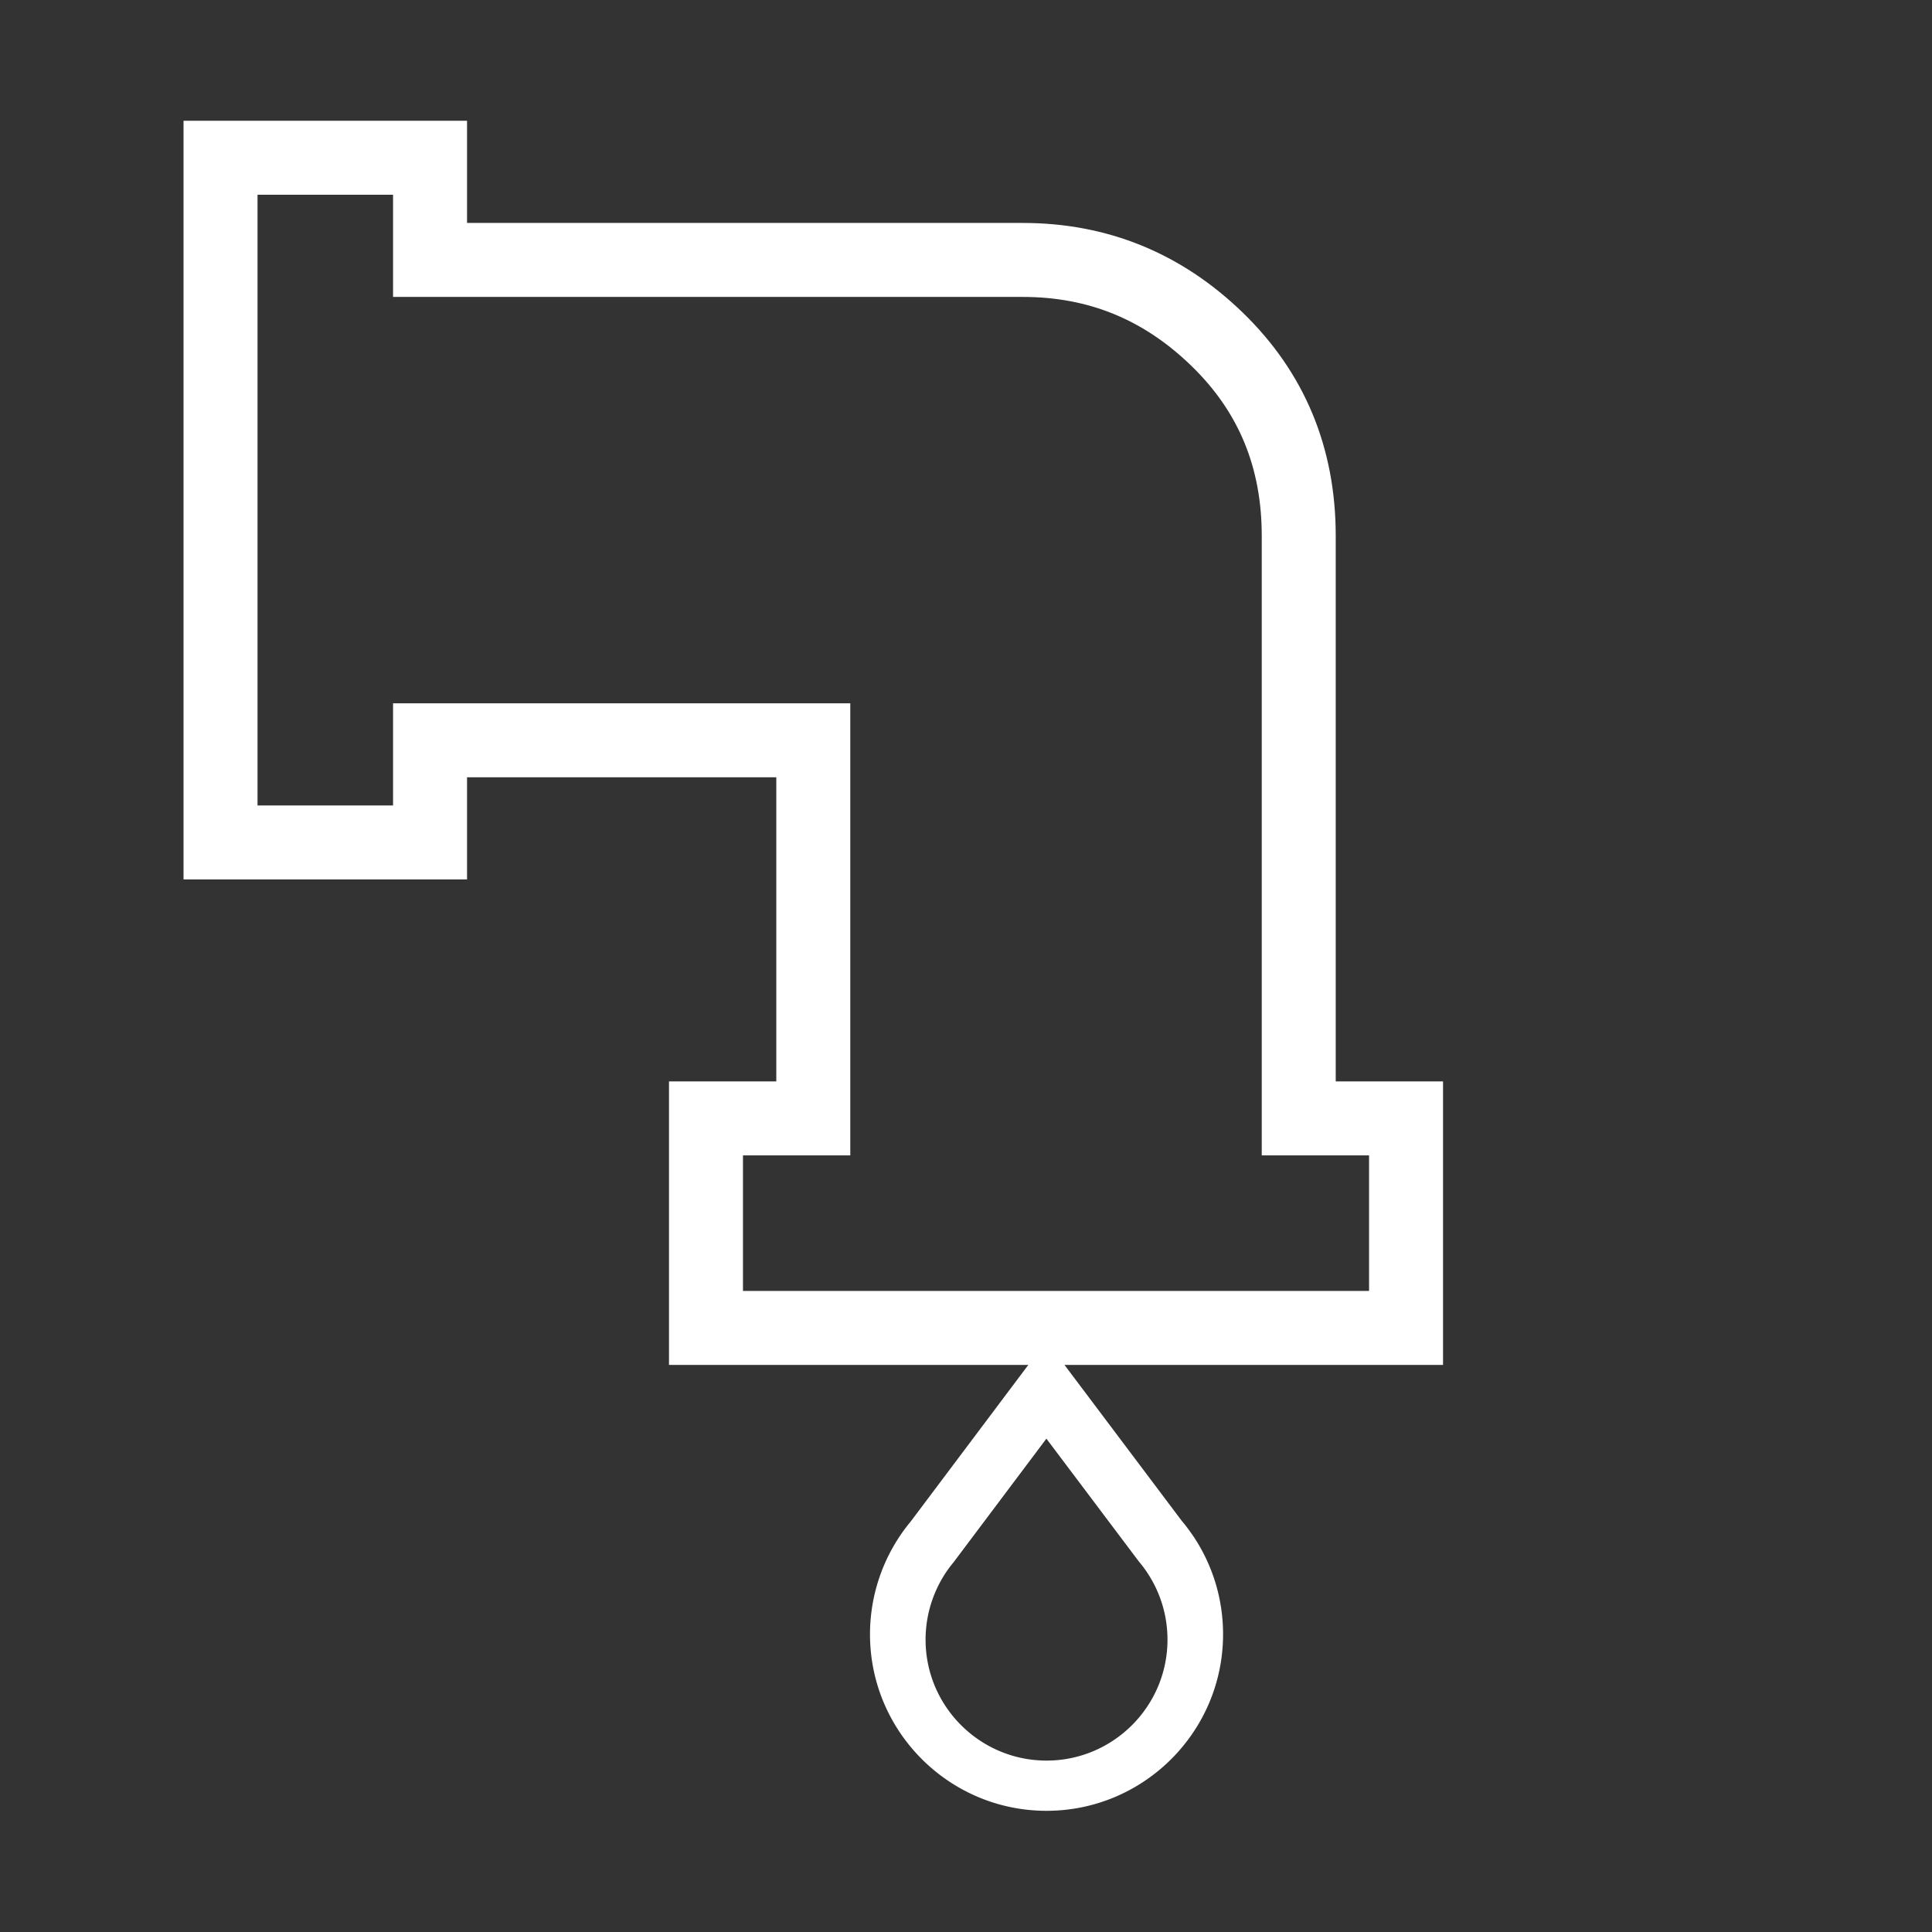
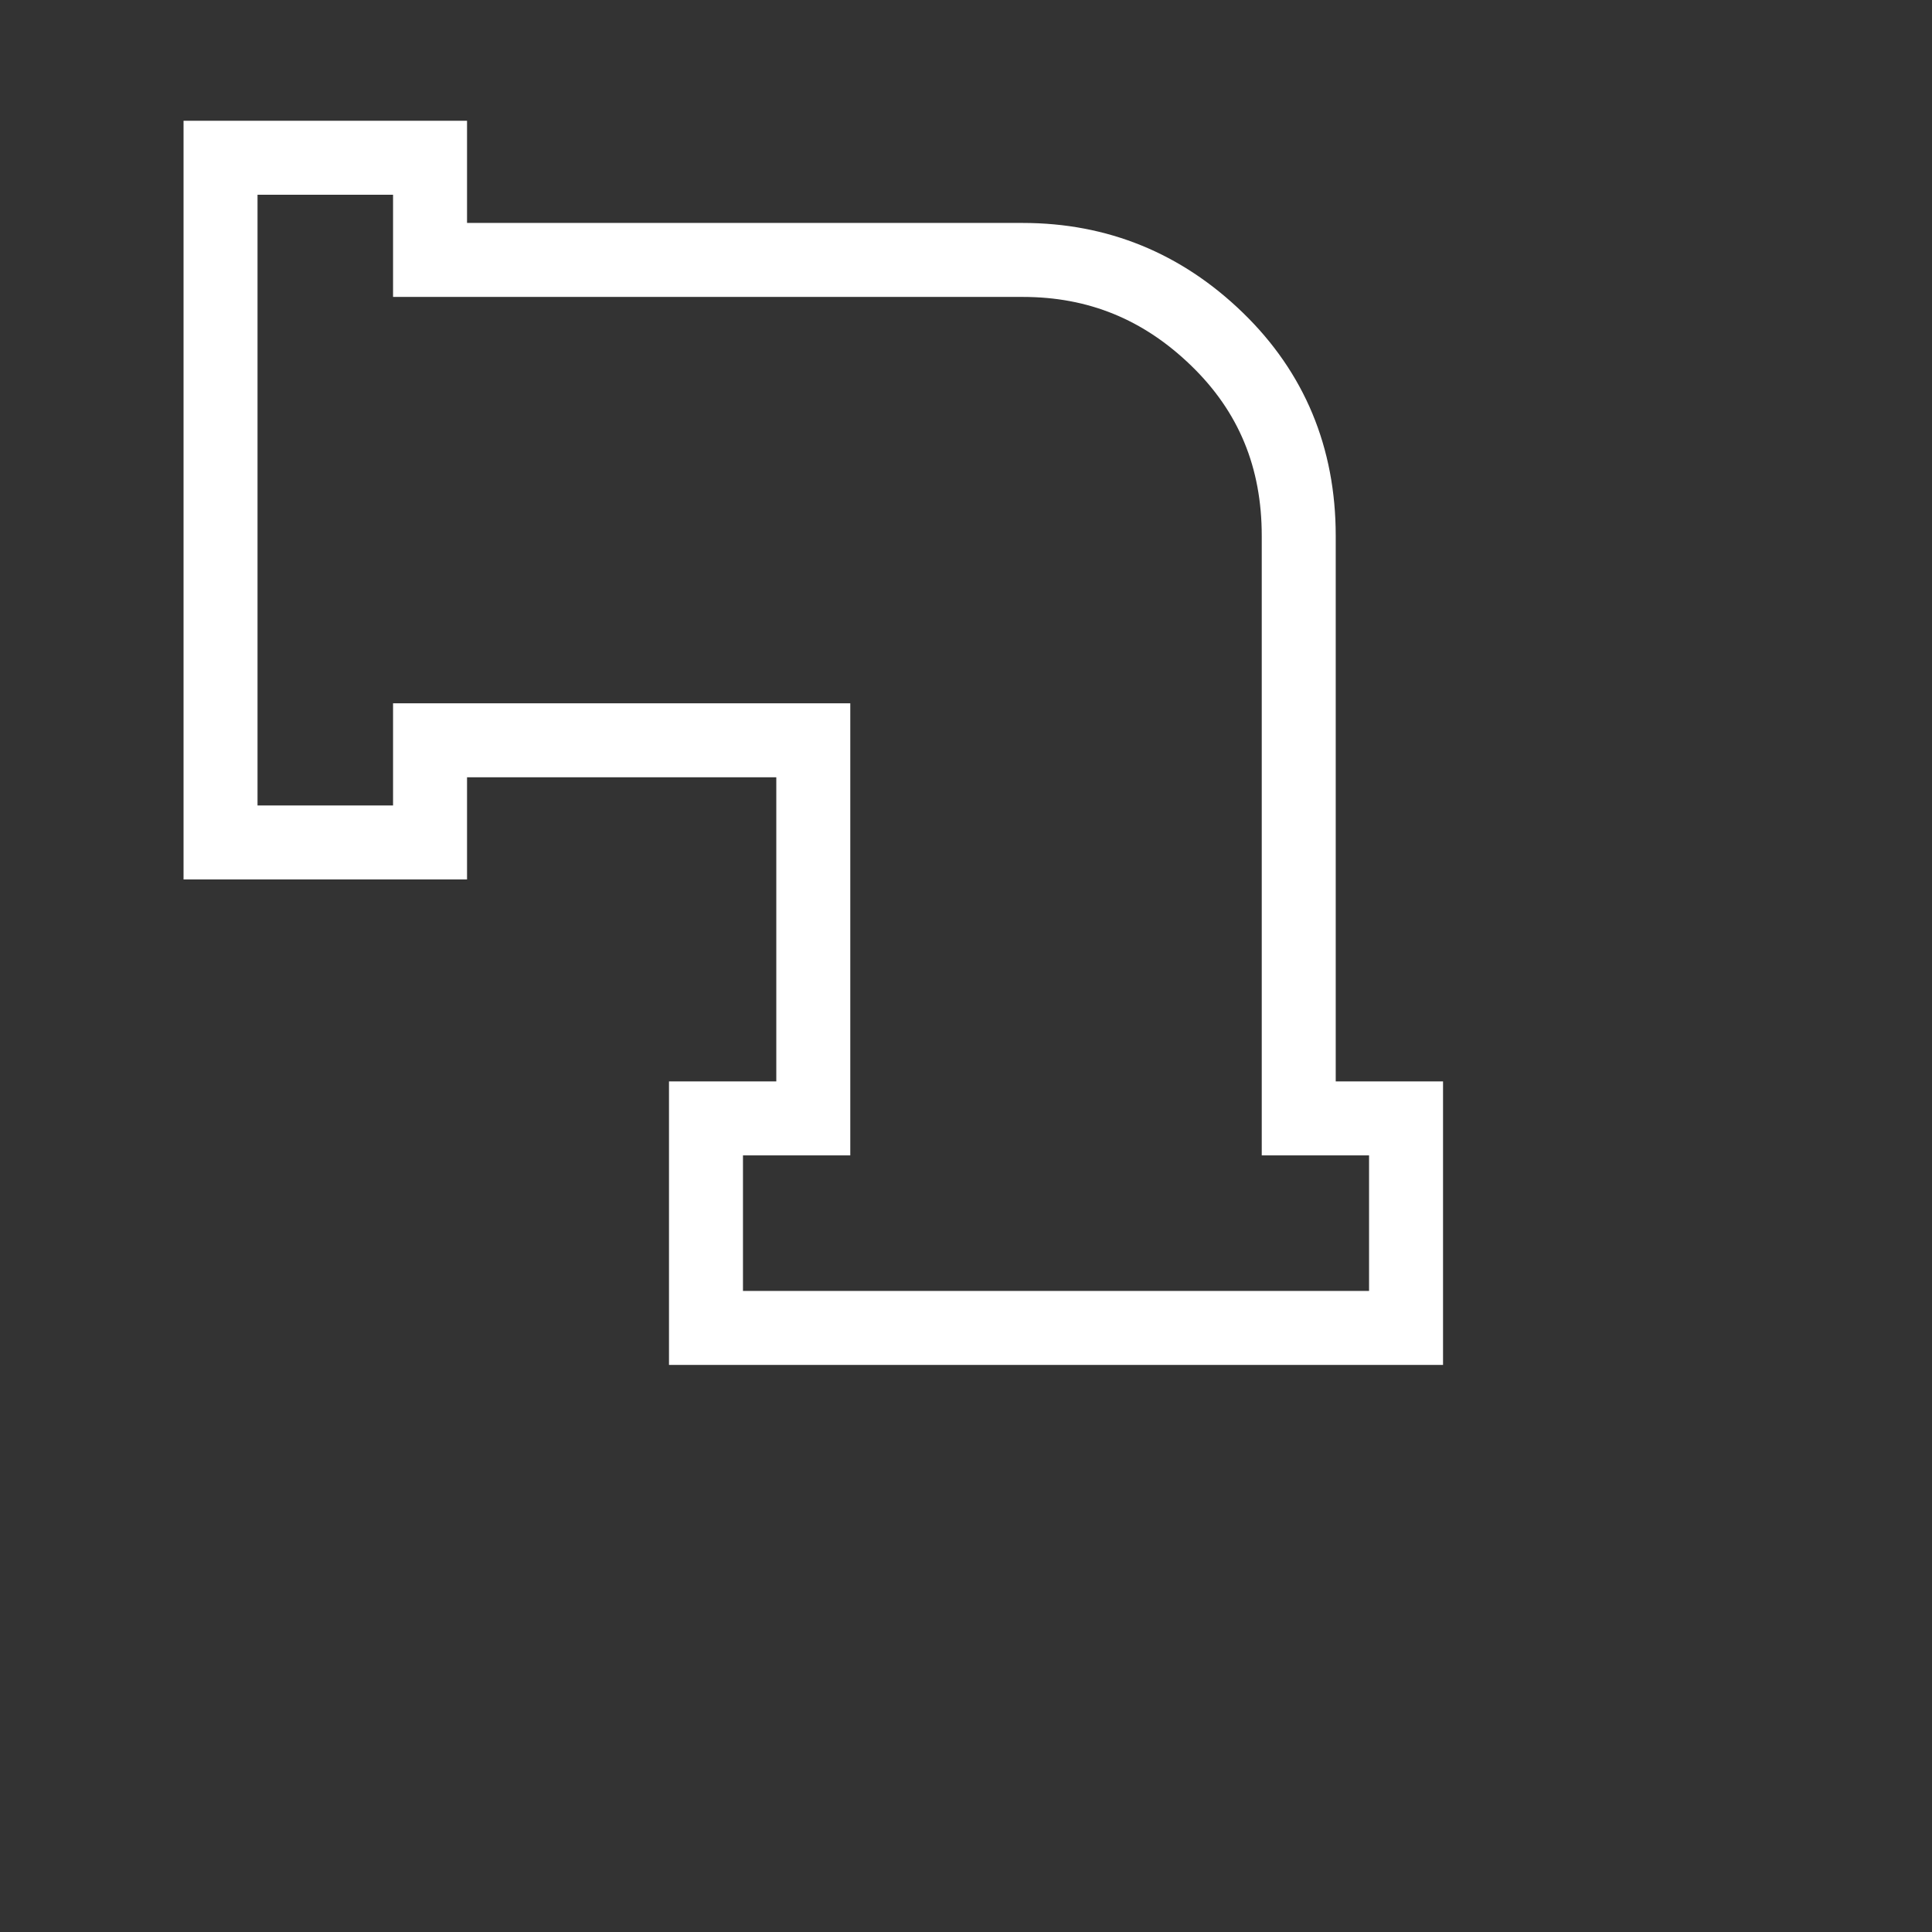
<svg xmlns="http://www.w3.org/2000/svg" t="1709802098093" class="icon" viewBox="0 0 1024 1024" version="1.1" p-id="8765" width="64" height="64">
  <rect x="0" y="0" width="1024" height="1024" fill="#333333" stroke="none" />
-   <path d="M764.84 723.433H354.58V573.179h56.875v-161.21H247.538v54.167H97.281V63.999h150.257v54.169h294.566c44.805 0 84.021 15.982 116.559 47.503 32.713 31.687 49.299 71.509 49.299 118.357v289.151h56.877v150.253z m-371.049-39.212h331.838V612.39h-56.877V284.027c0-36.332-12.225-65.834-37.37-90.192-25.323-24.531-54.526-36.457-89.277-36.457H208.326v-54.169h-71.834v323.714h71.834v-54.167h242.341v239.633h-56.875v71.831z" p-id="8766" fill="#ffffff" />
-   <path d="M632.678 814.495l-0.51-0.742-0.021-0.02a93.88 93.88 0 0 0-5.872-7.756l-71.671-95.296-71.993 95.857c-13.863 16.71-21.494 37.888-21.494 59.663 0 51.591 41.975 93.565 93.567 93.565 51.593 0 93.567-41.974 93.567-93.565 0.001-18.489-5.383-36.368-15.572-51.71z m-77.996 118.652c-35.348 0-64.107-28.759-64.107-64.106 0-14.955 5.259-29.508 14.809-40.976l49.231-65.549 49.025 65.138a60.99 60.99 0 0 1 4.177 5.509l0.311 0.483c6.975 10.498 10.662 22.746 10.662 35.419 0 35.335-28.758 64.082-64.103 64.082z" p-id="8767" fill="#ffffff" />
+   <path d="M764.84 723.433H354.58V573.179h56.875v-161.21H247.538v54.167H97.281V63.999h150.257v54.169h294.566c44.805 0 84.021 15.982 116.559 47.503 32.713 31.687 49.299 71.509 49.299 118.357v289.151h56.877v150.253z m-371.049-39.212h331.838V612.39h-56.877V284.027c0-36.332-12.225-65.834-37.37-90.192-25.323-24.531-54.526-36.457-89.277-36.457H208.326v-54.169h-71.834v323.714h71.834v-54.167h242.341v239.633h-56.875v71.831" p-id="8766" fill="#ffffff" />
</svg>